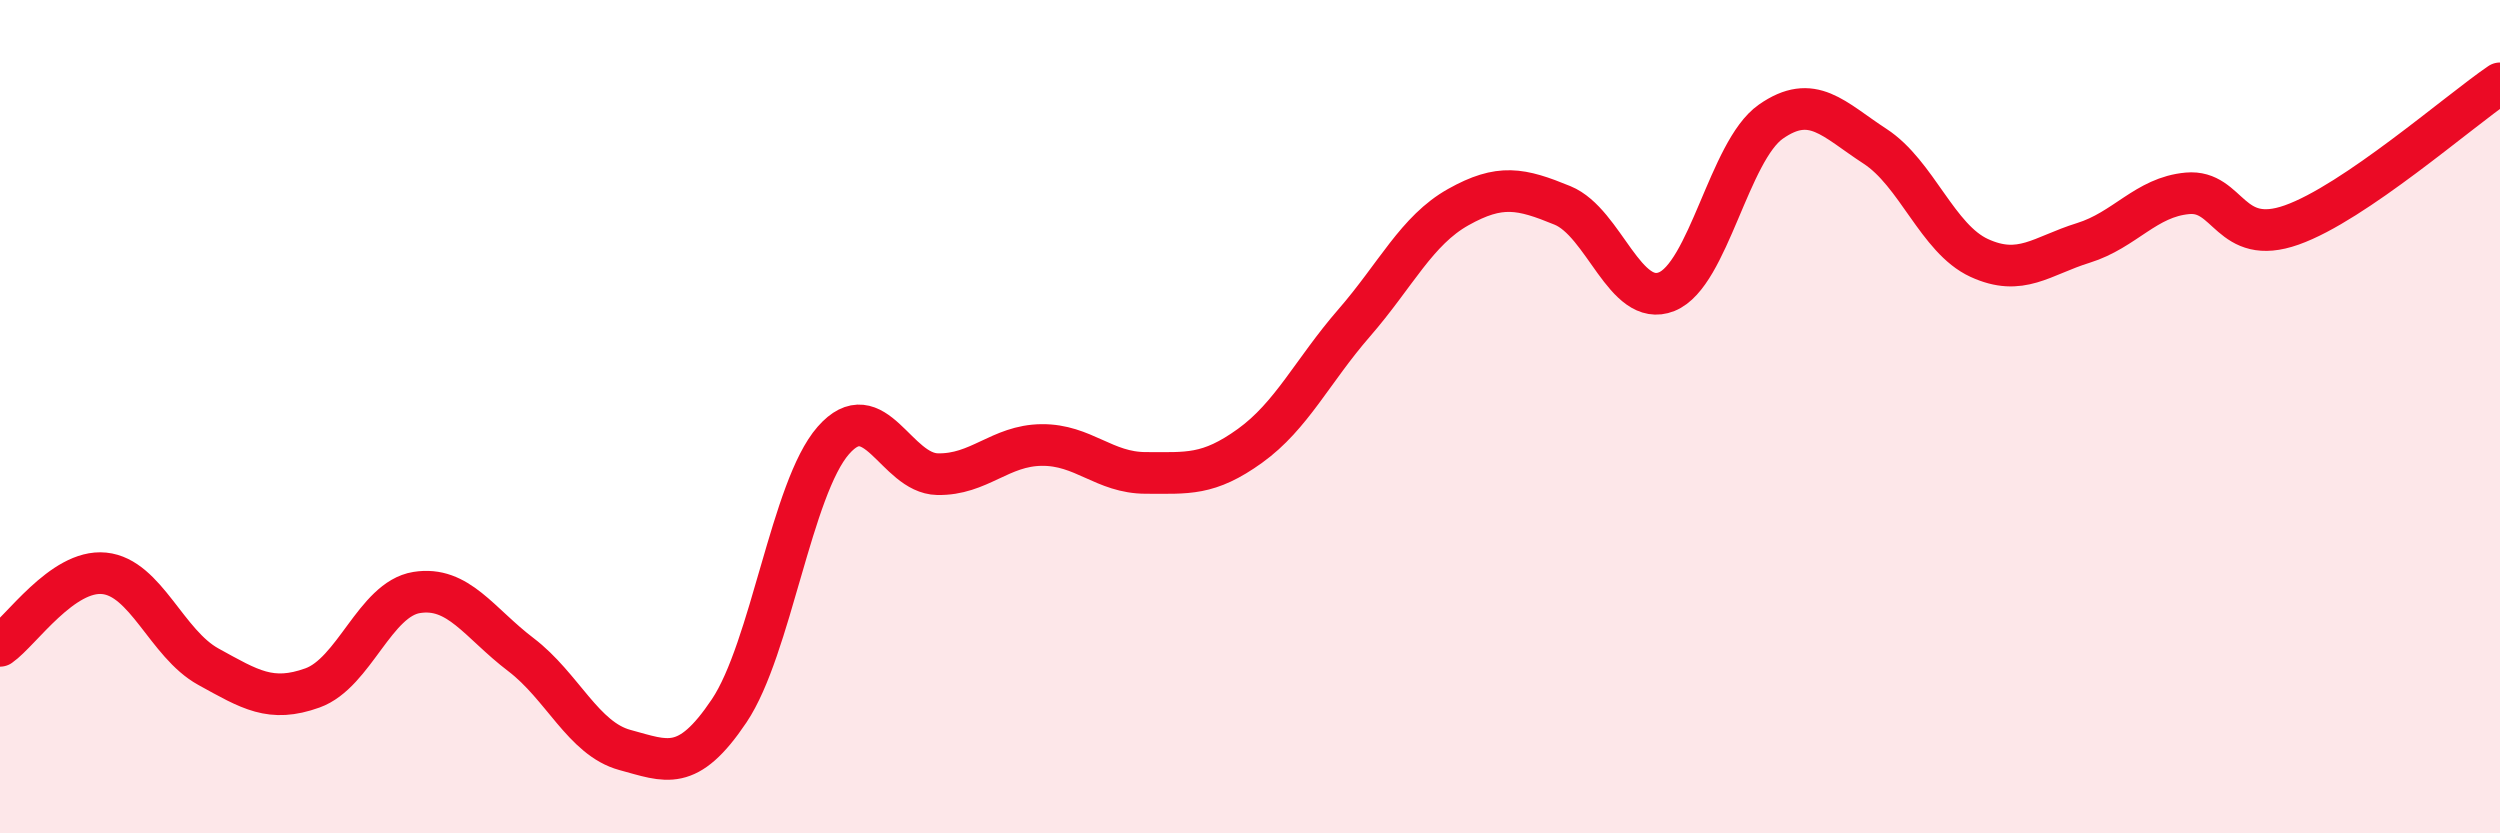
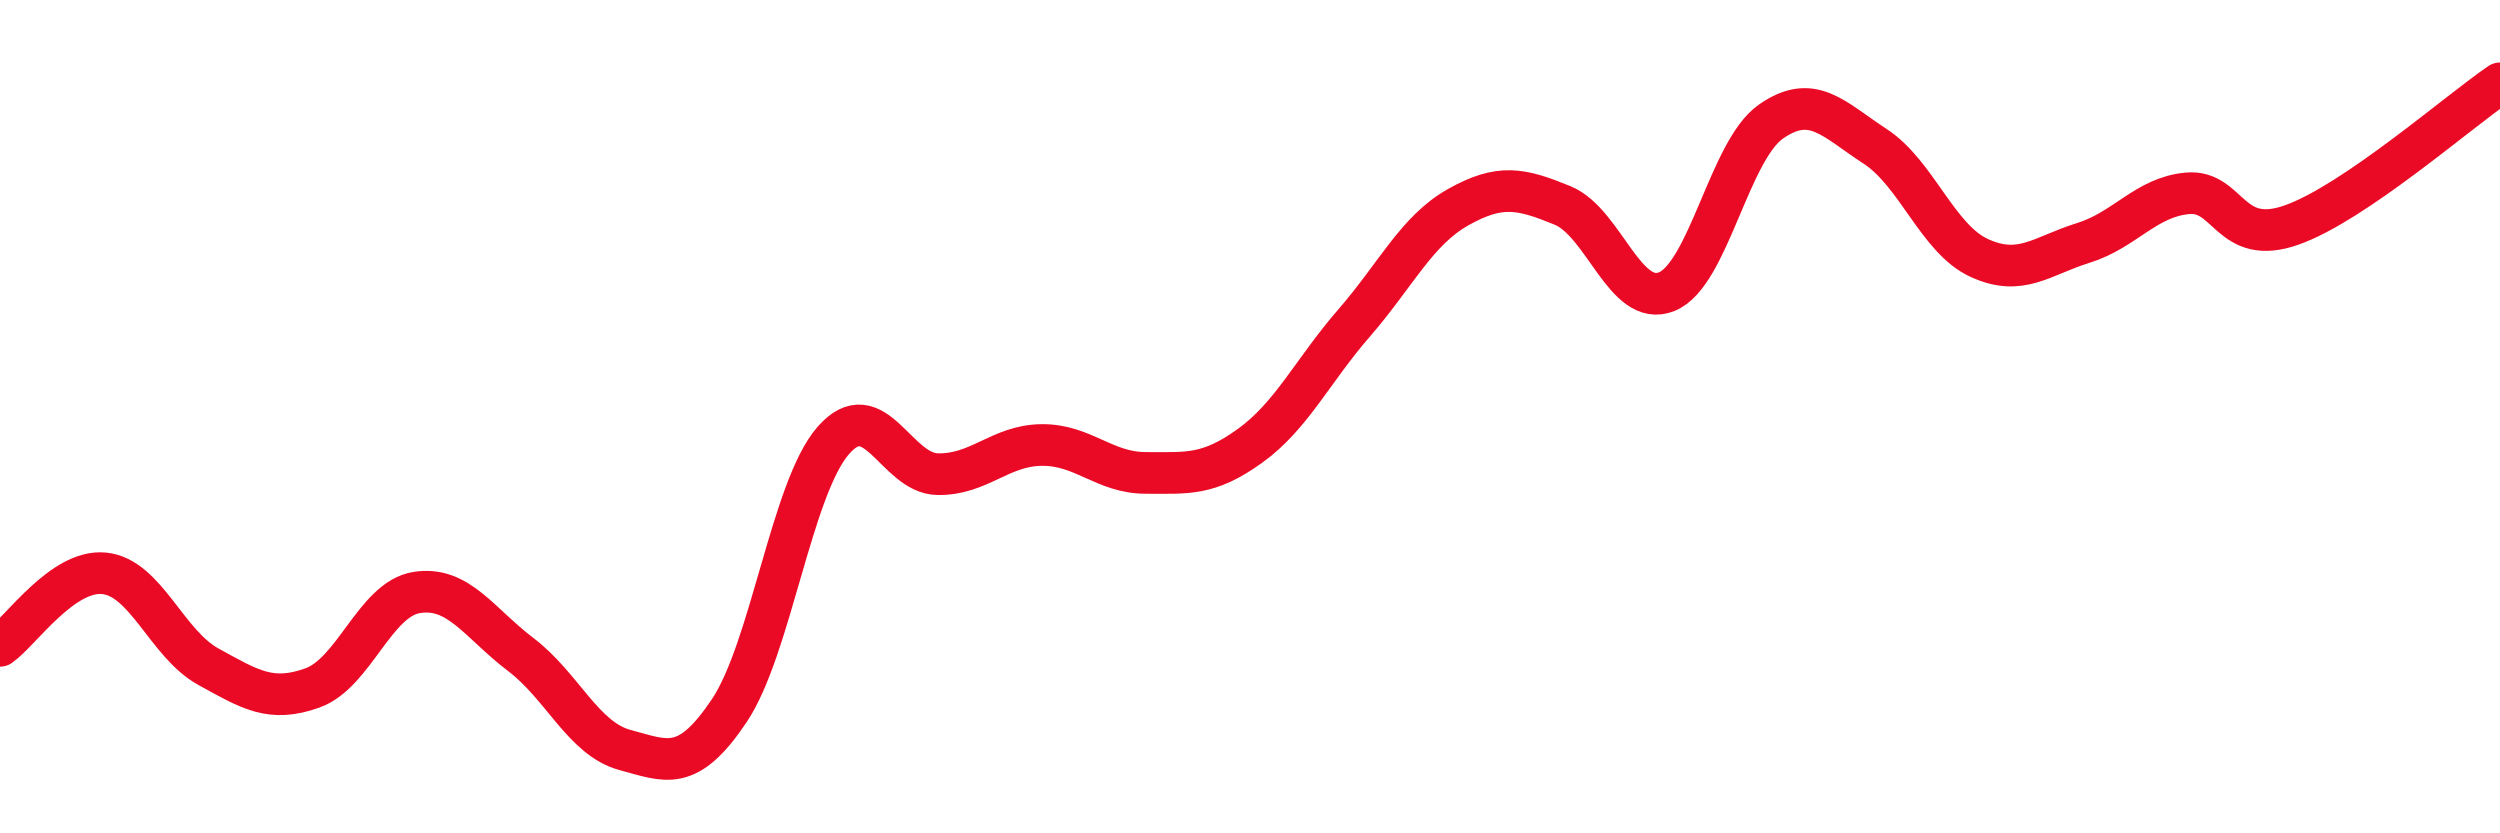
<svg xmlns="http://www.w3.org/2000/svg" width="60" height="20" viewBox="0 0 60 20">
-   <path d="M 0,15.5 C 0.5,15.15 1.5,13.66 2.5,13.76 C 3.5,13.86 4,15.45 5,16 C 6,16.55 6.5,16.87 7.5,16.51 C 8.5,16.15 9,14.38 10,14.22 C 11,14.06 11.5,14.95 12.5,15.71 C 13.5,16.47 14,17.73 15,18 C 16,18.27 16.5,18.55 17.5,17.06 C 18.5,15.57 19,11.71 20,10.57 C 21,9.43 21.5,11.36 22.5,11.38 C 23.5,11.4 24,10.69 25,10.68 C 26,10.67 26.5,11.35 27.5,11.35 C 28.5,11.35 29,11.42 30,10.7 C 31,9.98 31.5,8.9 32.5,7.75 C 33.5,6.6 34,5.53 35,4.97 C 36,4.41 36.5,4.52 37.5,4.93 C 38.5,5.34 39,7.4 40,7 C 41,6.6 41.5,3.62 42.5,2.92 C 43.5,2.22 44,2.86 45,3.51 C 46,4.16 46.5,5.73 47.5,6.19 C 48.5,6.65 49,6.14 50,5.83 C 51,5.52 51.5,4.73 52.5,4.64 C 53.5,4.55 53.5,5.93 55,5.4 C 56.5,4.87 59,2.68 60,2L60 20L0 20Z" fill="#EB0A25" opacity="0.1" stroke-linecap="round" stroke-linejoin="round" />
  <path d="M 0,15.5 C 0.5,15.15 1.5,13.66 2.5,13.76 C 3.5,13.86 4,15.45 5,16 C 6,16.55 6.5,16.87 7.5,16.51 C 8.5,16.15 9,14.38 10,14.22 C 11,14.06 11.5,14.95 12.5,15.71 C 13.5,16.47 14,17.73 15,18 C 16,18.27 16.5,18.55 17.5,17.06 C 18.5,15.57 19,11.71 20,10.57 C 21,9.43 21.5,11.36 22.5,11.38 C 23.5,11.4 24,10.69 25,10.68 C 26,10.67 26.5,11.35 27.5,11.35 C 28.5,11.35 29,11.42 30,10.7 C 31,9.98 31.5,8.9 32.5,7.75 C 33.5,6.6 34,5.53 35,4.97 C 36,4.41 36.5,4.52 37.5,4.93 C 38.5,5.34 39,7.4 40,7 C 41,6.6 41.5,3.62 42.5,2.92 C 43.5,2.22 44,2.86 45,3.51 C 46,4.16 46.5,5.73 47.5,6.19 C 48.5,6.65 49,6.14 50,5.83 C 51,5.52 51.5,4.73 52.5,4.64 C 53.5,4.55 53.5,5.93 55,5.4 C 56.5,4.87 59,2.68 60,2" stroke="#EB0A25" stroke-width="1" fill="none" stroke-linecap="round" stroke-linejoin="round" />
</svg>